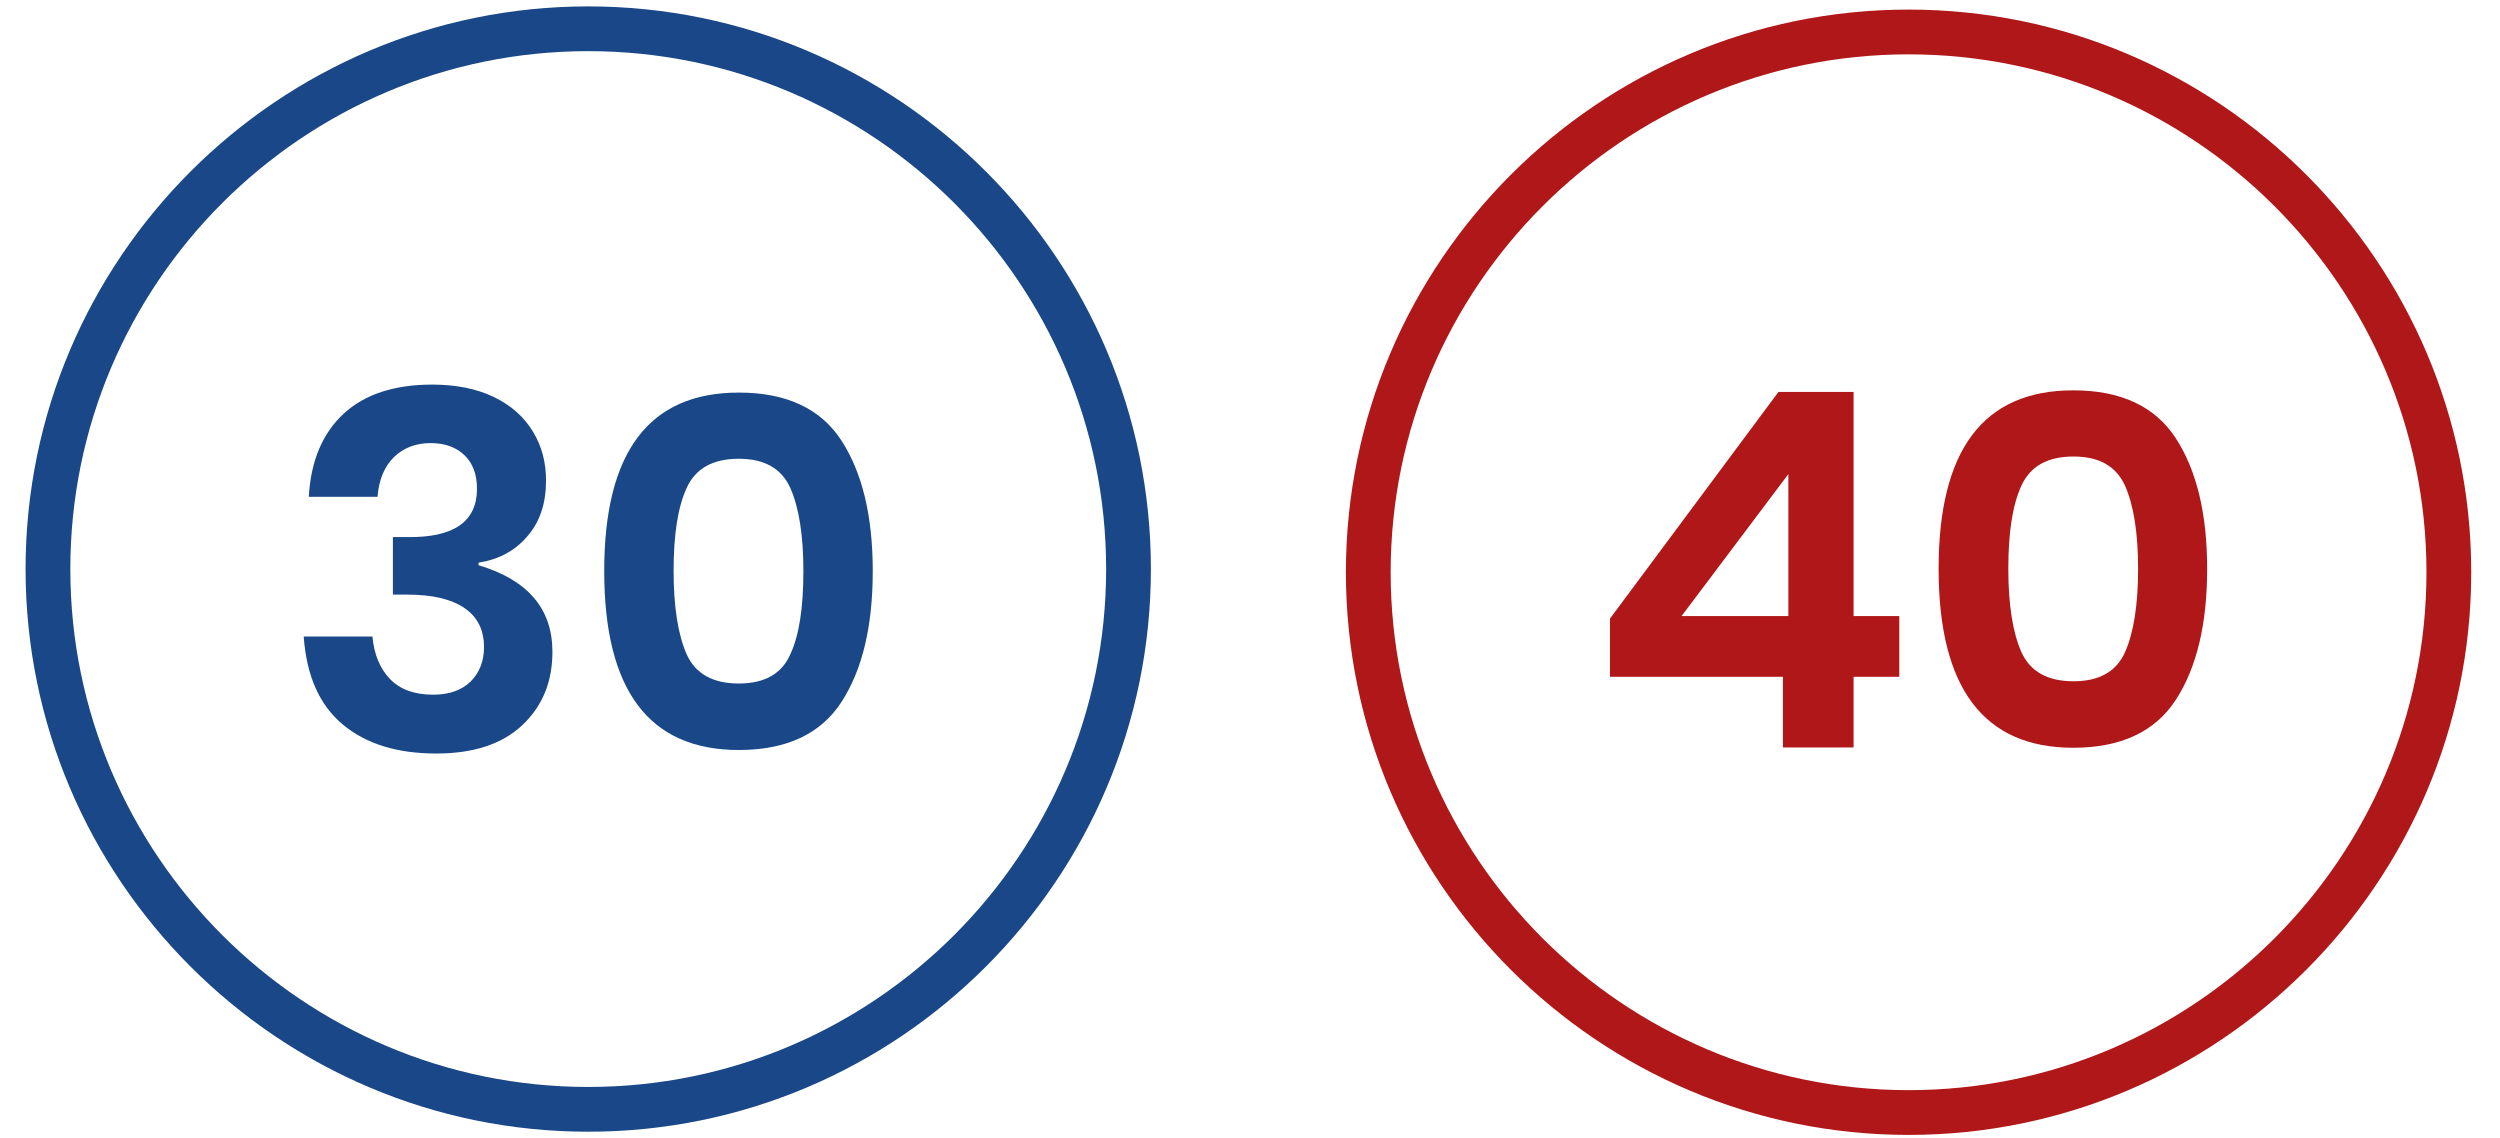
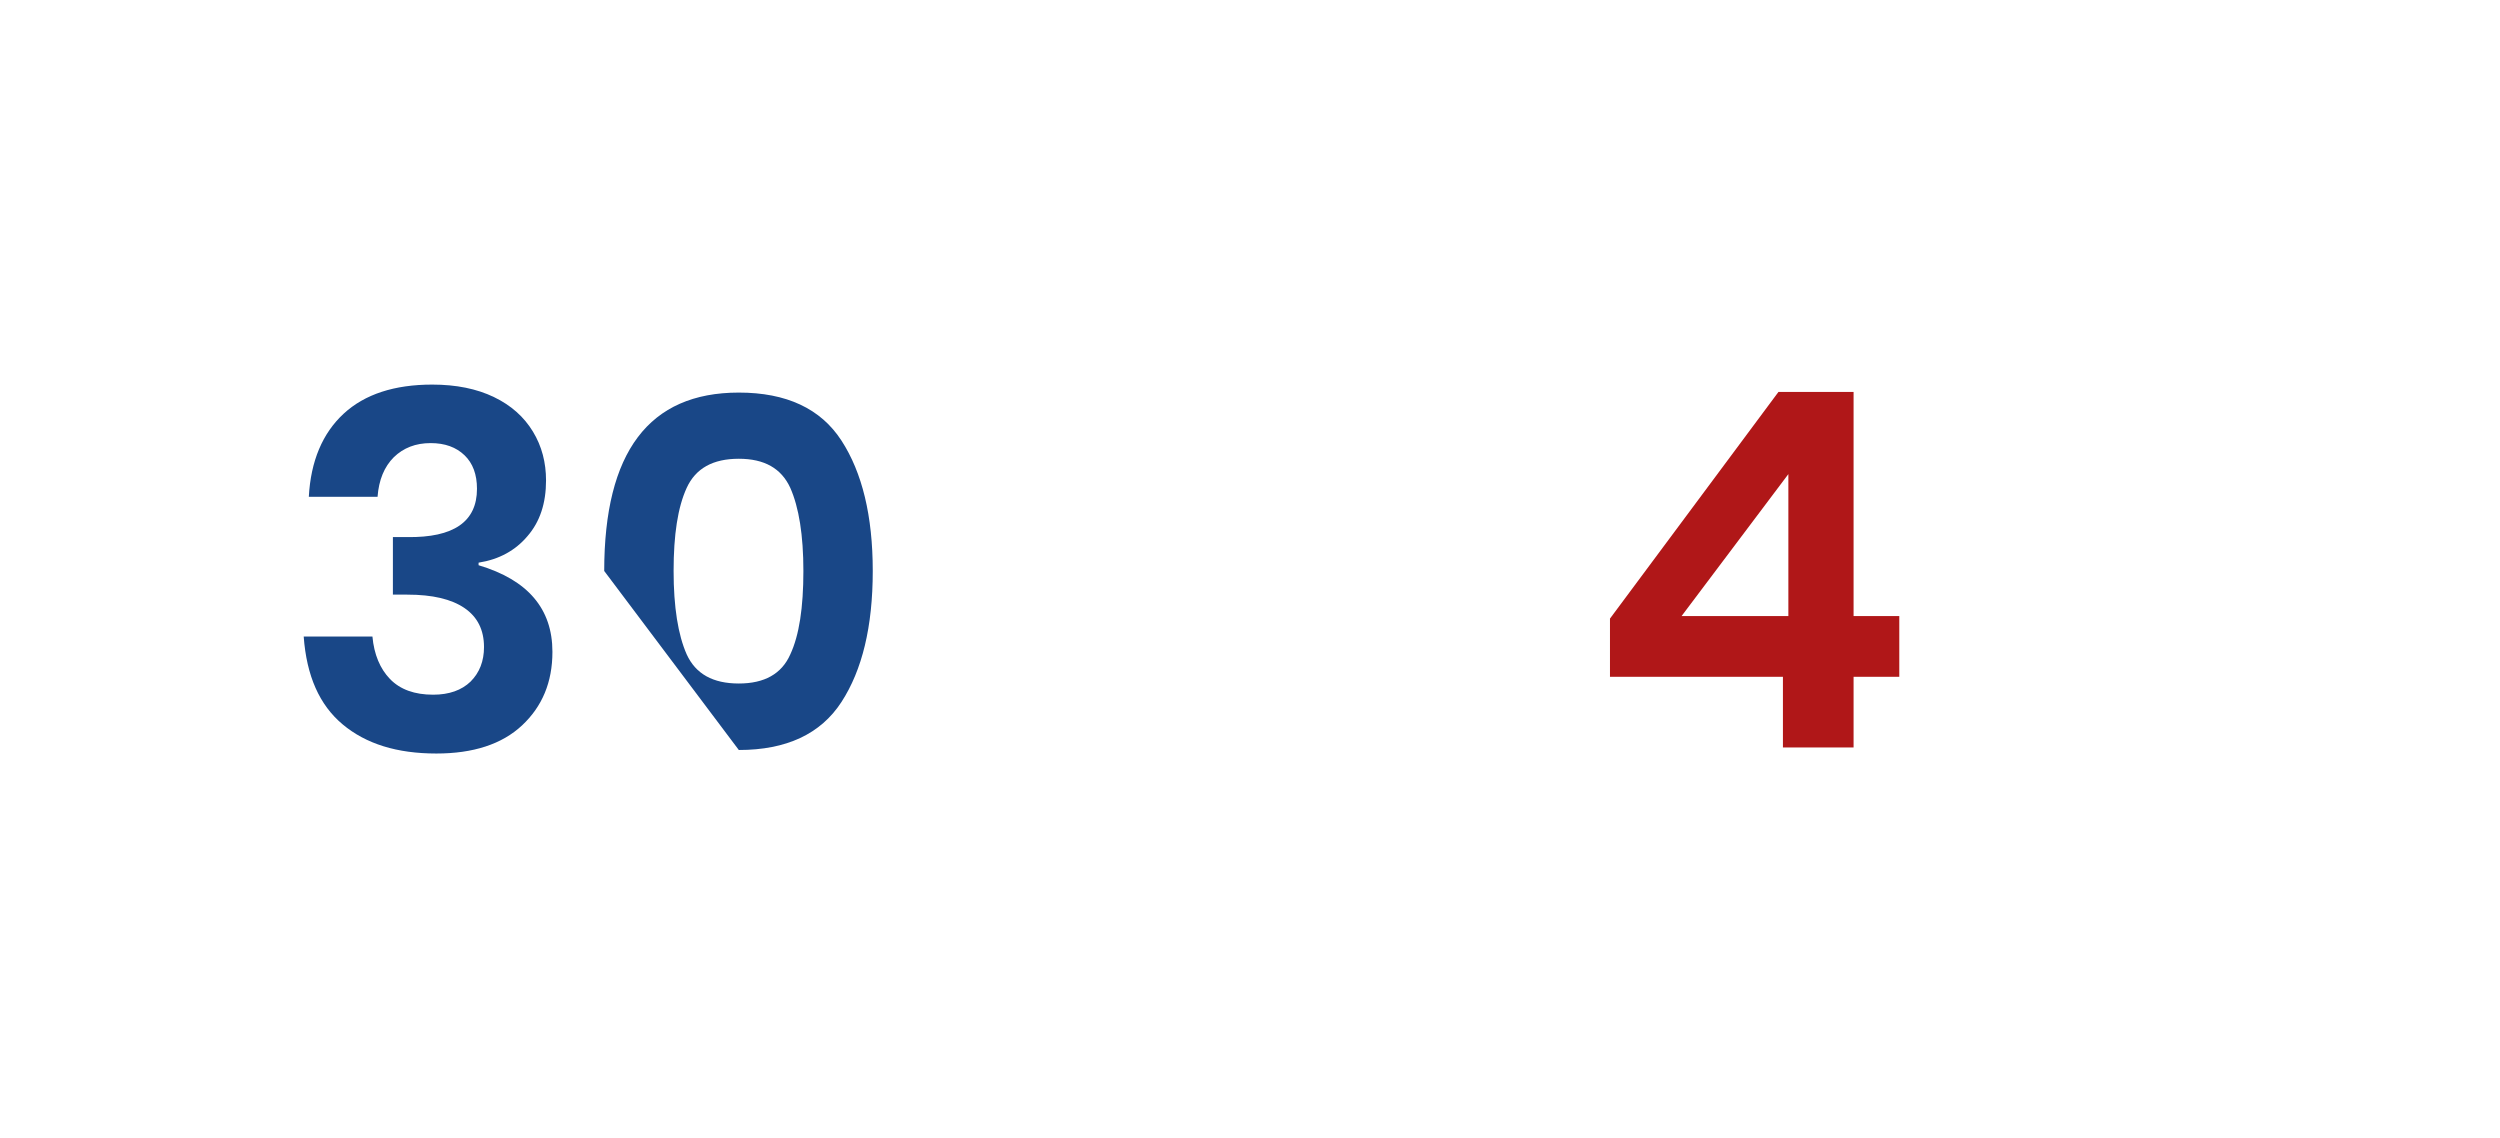
<svg xmlns="http://www.w3.org/2000/svg" version="1.1" id="Layer_1" x="0px" y="0px" viewBox="0 0 782 356" enable-background="new 0 0 782 356" xml:space="preserve">
  <g>
    <g>
-       <path fill="#B01718" d="M597,355c-97,0-176-79-176-176S500,3,597,3s176,79,176,176S694,355,597,355z M597,17    c-89.3,0-162,72.7-162,162s72.7,162,162,162s162-72.7,162-162S686.3,17,597,17z" />
-     </g>
+       </g>
    <g>
      <g>
        <path fill="#B01718" d="M503.6,211.7v-18.2l52.7-70.9h23.5v70.1h14.3v19h-14.3v22.1h-22.1v-22.1H503.6z M559.4,148.3L526,192.7     h33.4V148.3z" />
      </g>
      <g>
-         <path fill="#B01718" d="M606.4,177.9c0-37.2,14-55.8,42.1-55.8c14.9,0,25.6,5,32.1,15c6.5,10,9.8,23.6,9.8,40.8     c0,17.4-3.3,31-9.8,41s-17.2,15-32.1,15C620.5,233.9,606.4,215.2,606.4,177.9z M668.8,177.9c0-11.2-1.4-19.9-4.1-26     c-2.8-6.1-8.1-9.1-16.1-9.1c-8.1,0-13.5,3-16.3,9.1c-2.8,6.1-4.1,14.7-4.1,26c0,11.3,1.4,20,4.1,26.1c2.8,6.1,8.2,9.1,16.3,9.1     c8,0,13.4-3,16.1-9.1C667.4,198,668.8,189.2,668.8,177.9z" />
-       </g>
+         </g>
    </g>
  </g>
  <g>
    <g>
-       <path fill="#194787" d="M184,354C87,354,8,275,8,178S87,2,184,2s176,79,176,176S281,354,184,354z M184,16C94.7,16,22,88.7,22,178    s72.7,162,162,162s162-72.7,162-162S273.3,16,184,16z" />
-     </g>
+       </g>
    <g>
      <g>
        <path fill="#194787" d="M154.5,124.2c5.4,2.6,9.4,6.2,12.2,10.8c2.8,4.6,4.1,9.7,4.1,15.3c0,7.1-1.9,12.9-5.8,17.4     c-3.8,4.5-8.9,7.3-15.3,8.3v0.8c15.4,4.6,23.1,13.6,23.1,27.1c0,9.5-3.2,17.1-9.5,23c-6.3,5.9-15.3,8.8-26.8,8.8     c-12.3,0-22-3-29.3-9.1c-7.3-6.1-11.3-15.2-12.2-27.5h21.5c0.5,5.6,2.4,10.1,5.5,13.3c3.2,3.3,7.7,4.9,13.5,4.9     c5,0,8.9-1.4,11.7-4.1c2.8-2.8,4.2-6.4,4.2-10.8c0-5.3-2-9.4-6.1-12.2c-4.1-2.8-10-4.2-17.9-4.2h-4.5V168h4.5     c14.5,0.2,21.8-4.8,21.8-15.1c0-4.5-1.3-8-3.9-10.5c-2.6-2.5-6.1-3.8-10.6-3.8c-4.7,0-8.5,1.5-11.5,4.4c-3,3-4.7,7.1-5.1,12.4     H96.6c0.6-11.2,4.3-19.9,10.9-26c6.6-6.1,15.9-9.1,27.7-9.1C142.7,120.3,149.1,121.6,154.5,124.2z" />
      </g>
      <g>
-         <path fill="#194787" d="M189,178.6c0-37.2,14-55.8,42.1-55.8c14.9,0,25.6,5,32.1,15c6.5,10,9.8,23.6,9.8,40.8     c0,17.4-3.3,31-9.8,41s-17.2,15-32.1,15C203,234.6,189,215.9,189,178.6z M251.3,178.6c0-11.2-1.4-19.9-4.1-26     c-2.8-6.1-8.1-9.1-16.1-9.1c-8.1,0-13.5,3-16.3,9.1c-2.8,6.1-4.1,14.7-4.1,26c0,11.3,1.4,20,4.1,26.1c2.8,6.1,8.2,9.1,16.3,9.1     c8,0,13.4-3,16.1-9.1C250,198.7,251.3,190,251.3,178.6z" />
+         <path fill="#194787" d="M189,178.6c0-37.2,14-55.8,42.1-55.8c14.9,0,25.6,5,32.1,15c6.5,10,9.8,23.6,9.8,40.8     c0,17.4-3.3,31-9.8,41s-17.2,15-32.1,15z M251.3,178.6c0-11.2-1.4-19.9-4.1-26     c-2.8-6.1-8.1-9.1-16.1-9.1c-8.1,0-13.5,3-16.3,9.1c-2.8,6.1-4.1,14.7-4.1,26c0,11.3,1.4,20,4.1,26.1c2.8,6.1,8.2,9.1,16.3,9.1     c8,0,13.4-3,16.1-9.1C250,198.7,251.3,190,251.3,178.6z" />
      </g>
    </g>
  </g>
</svg>